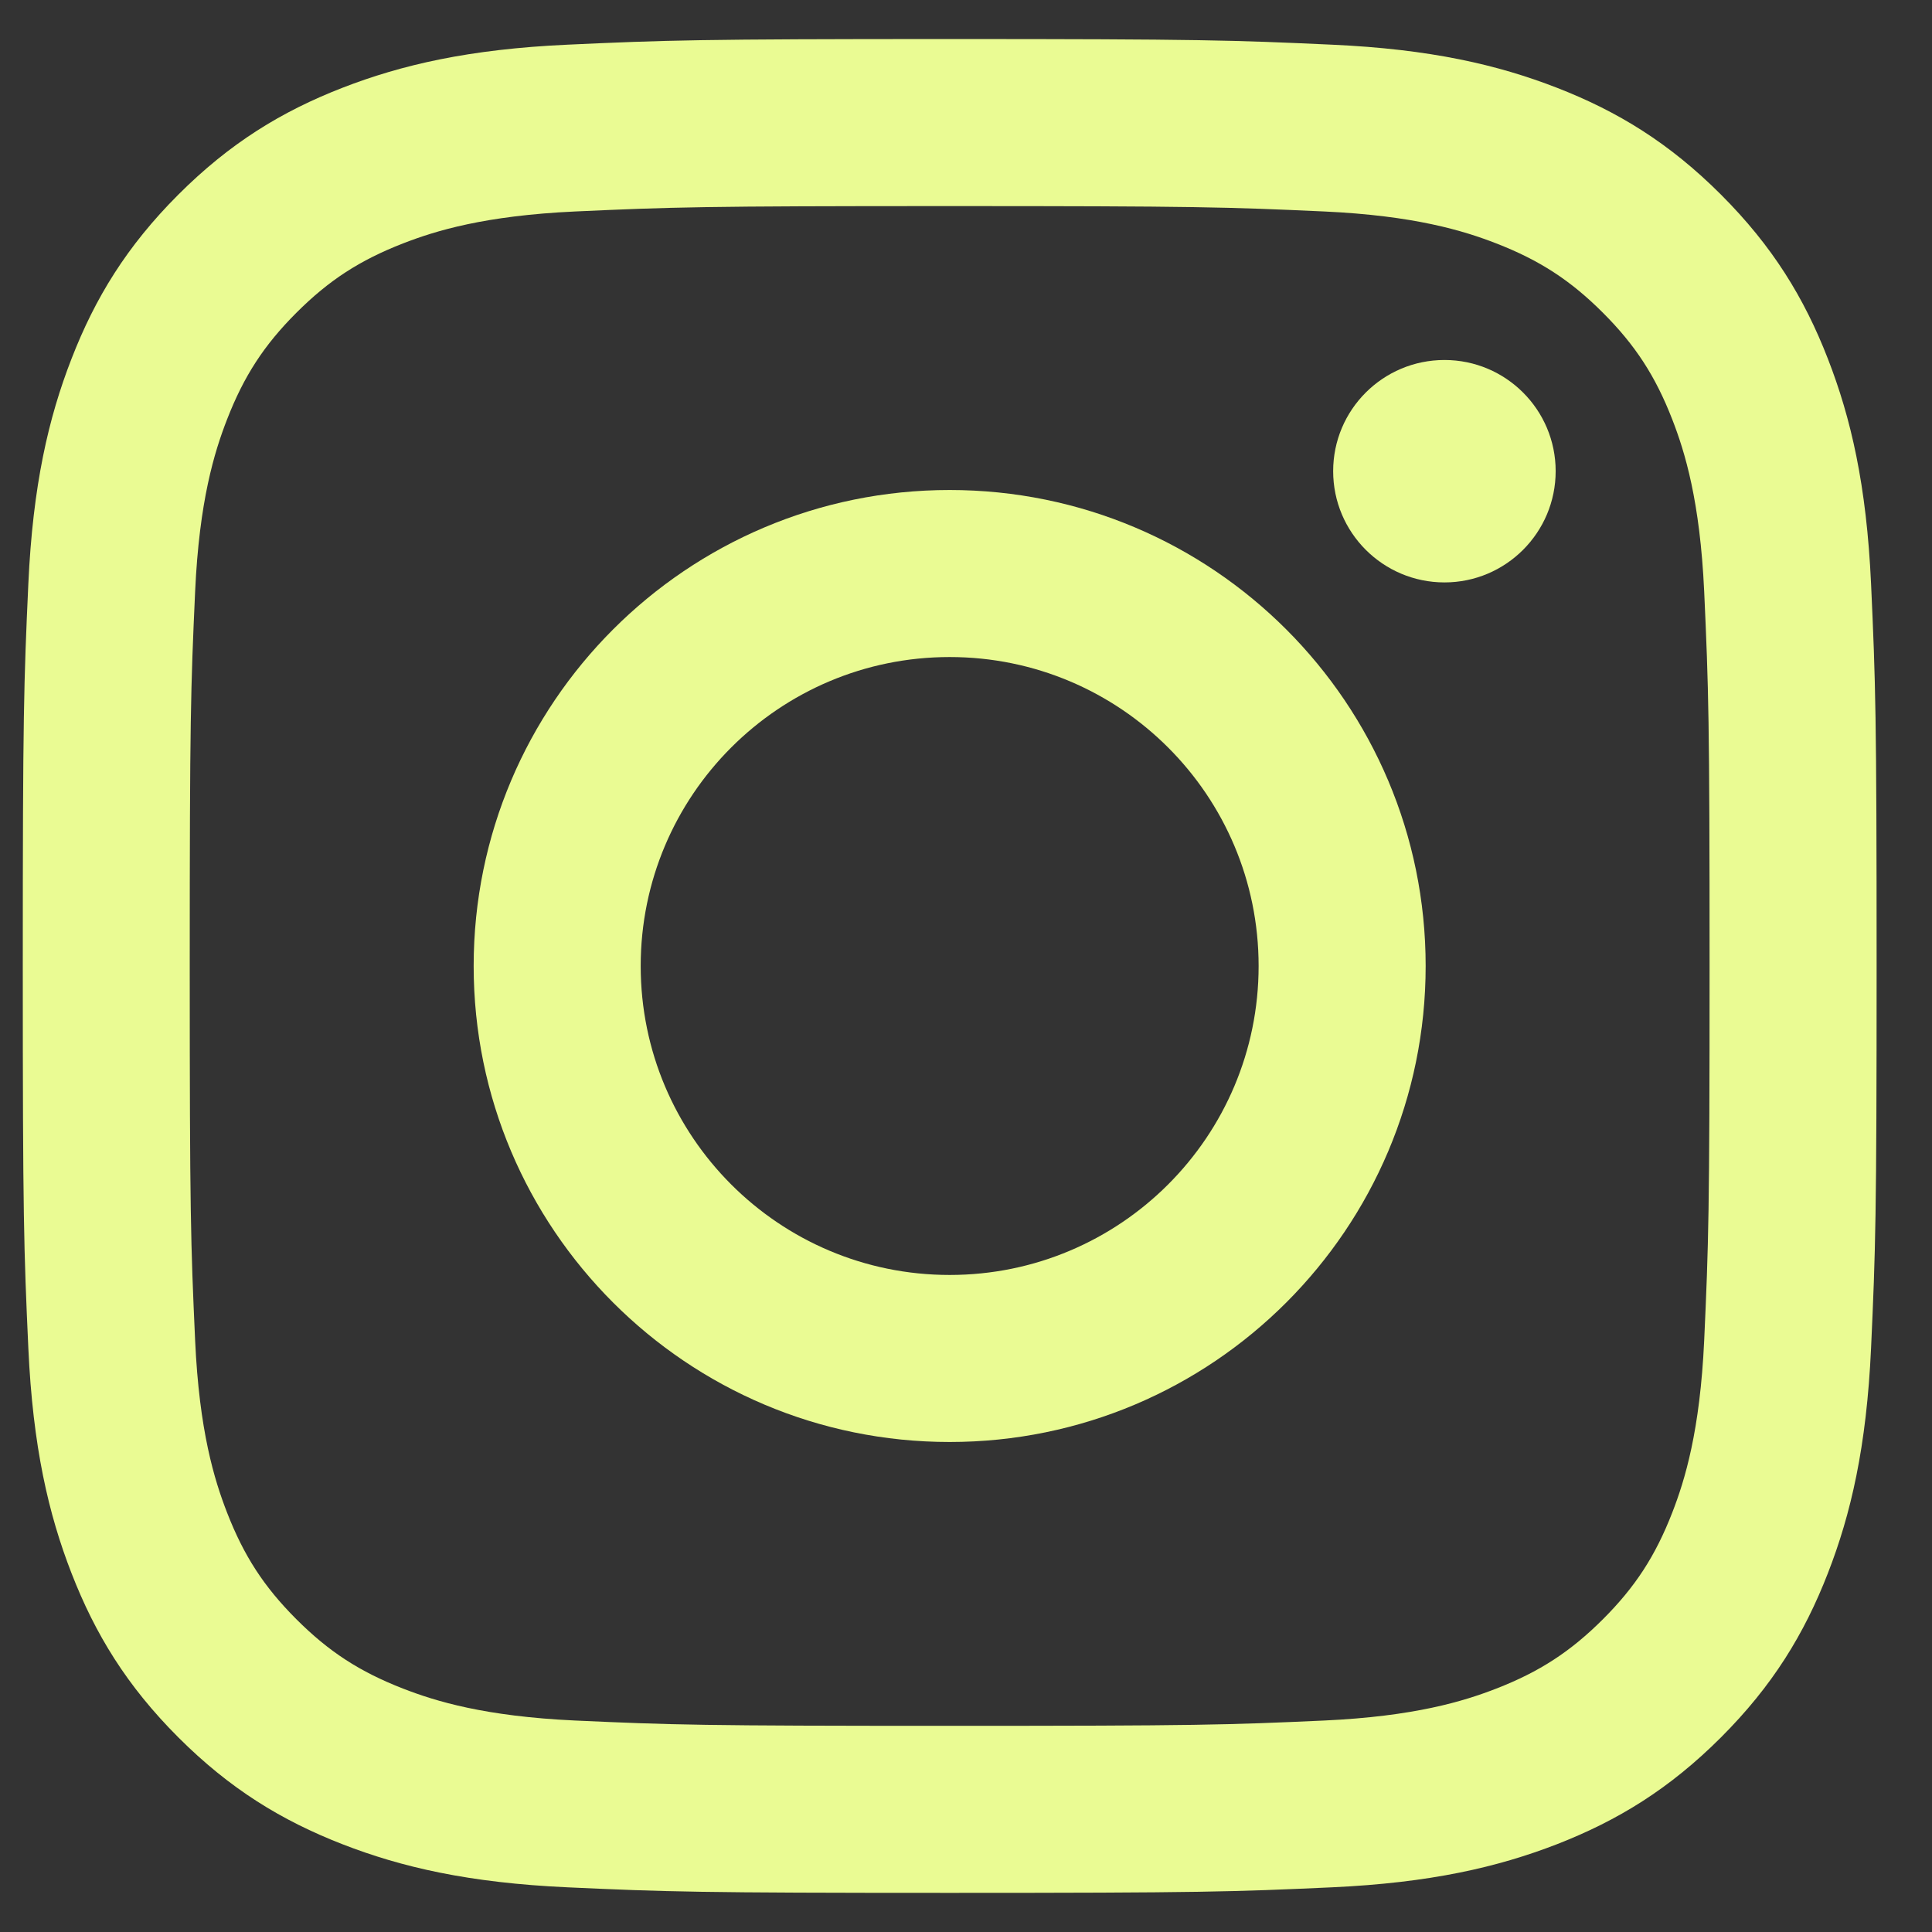
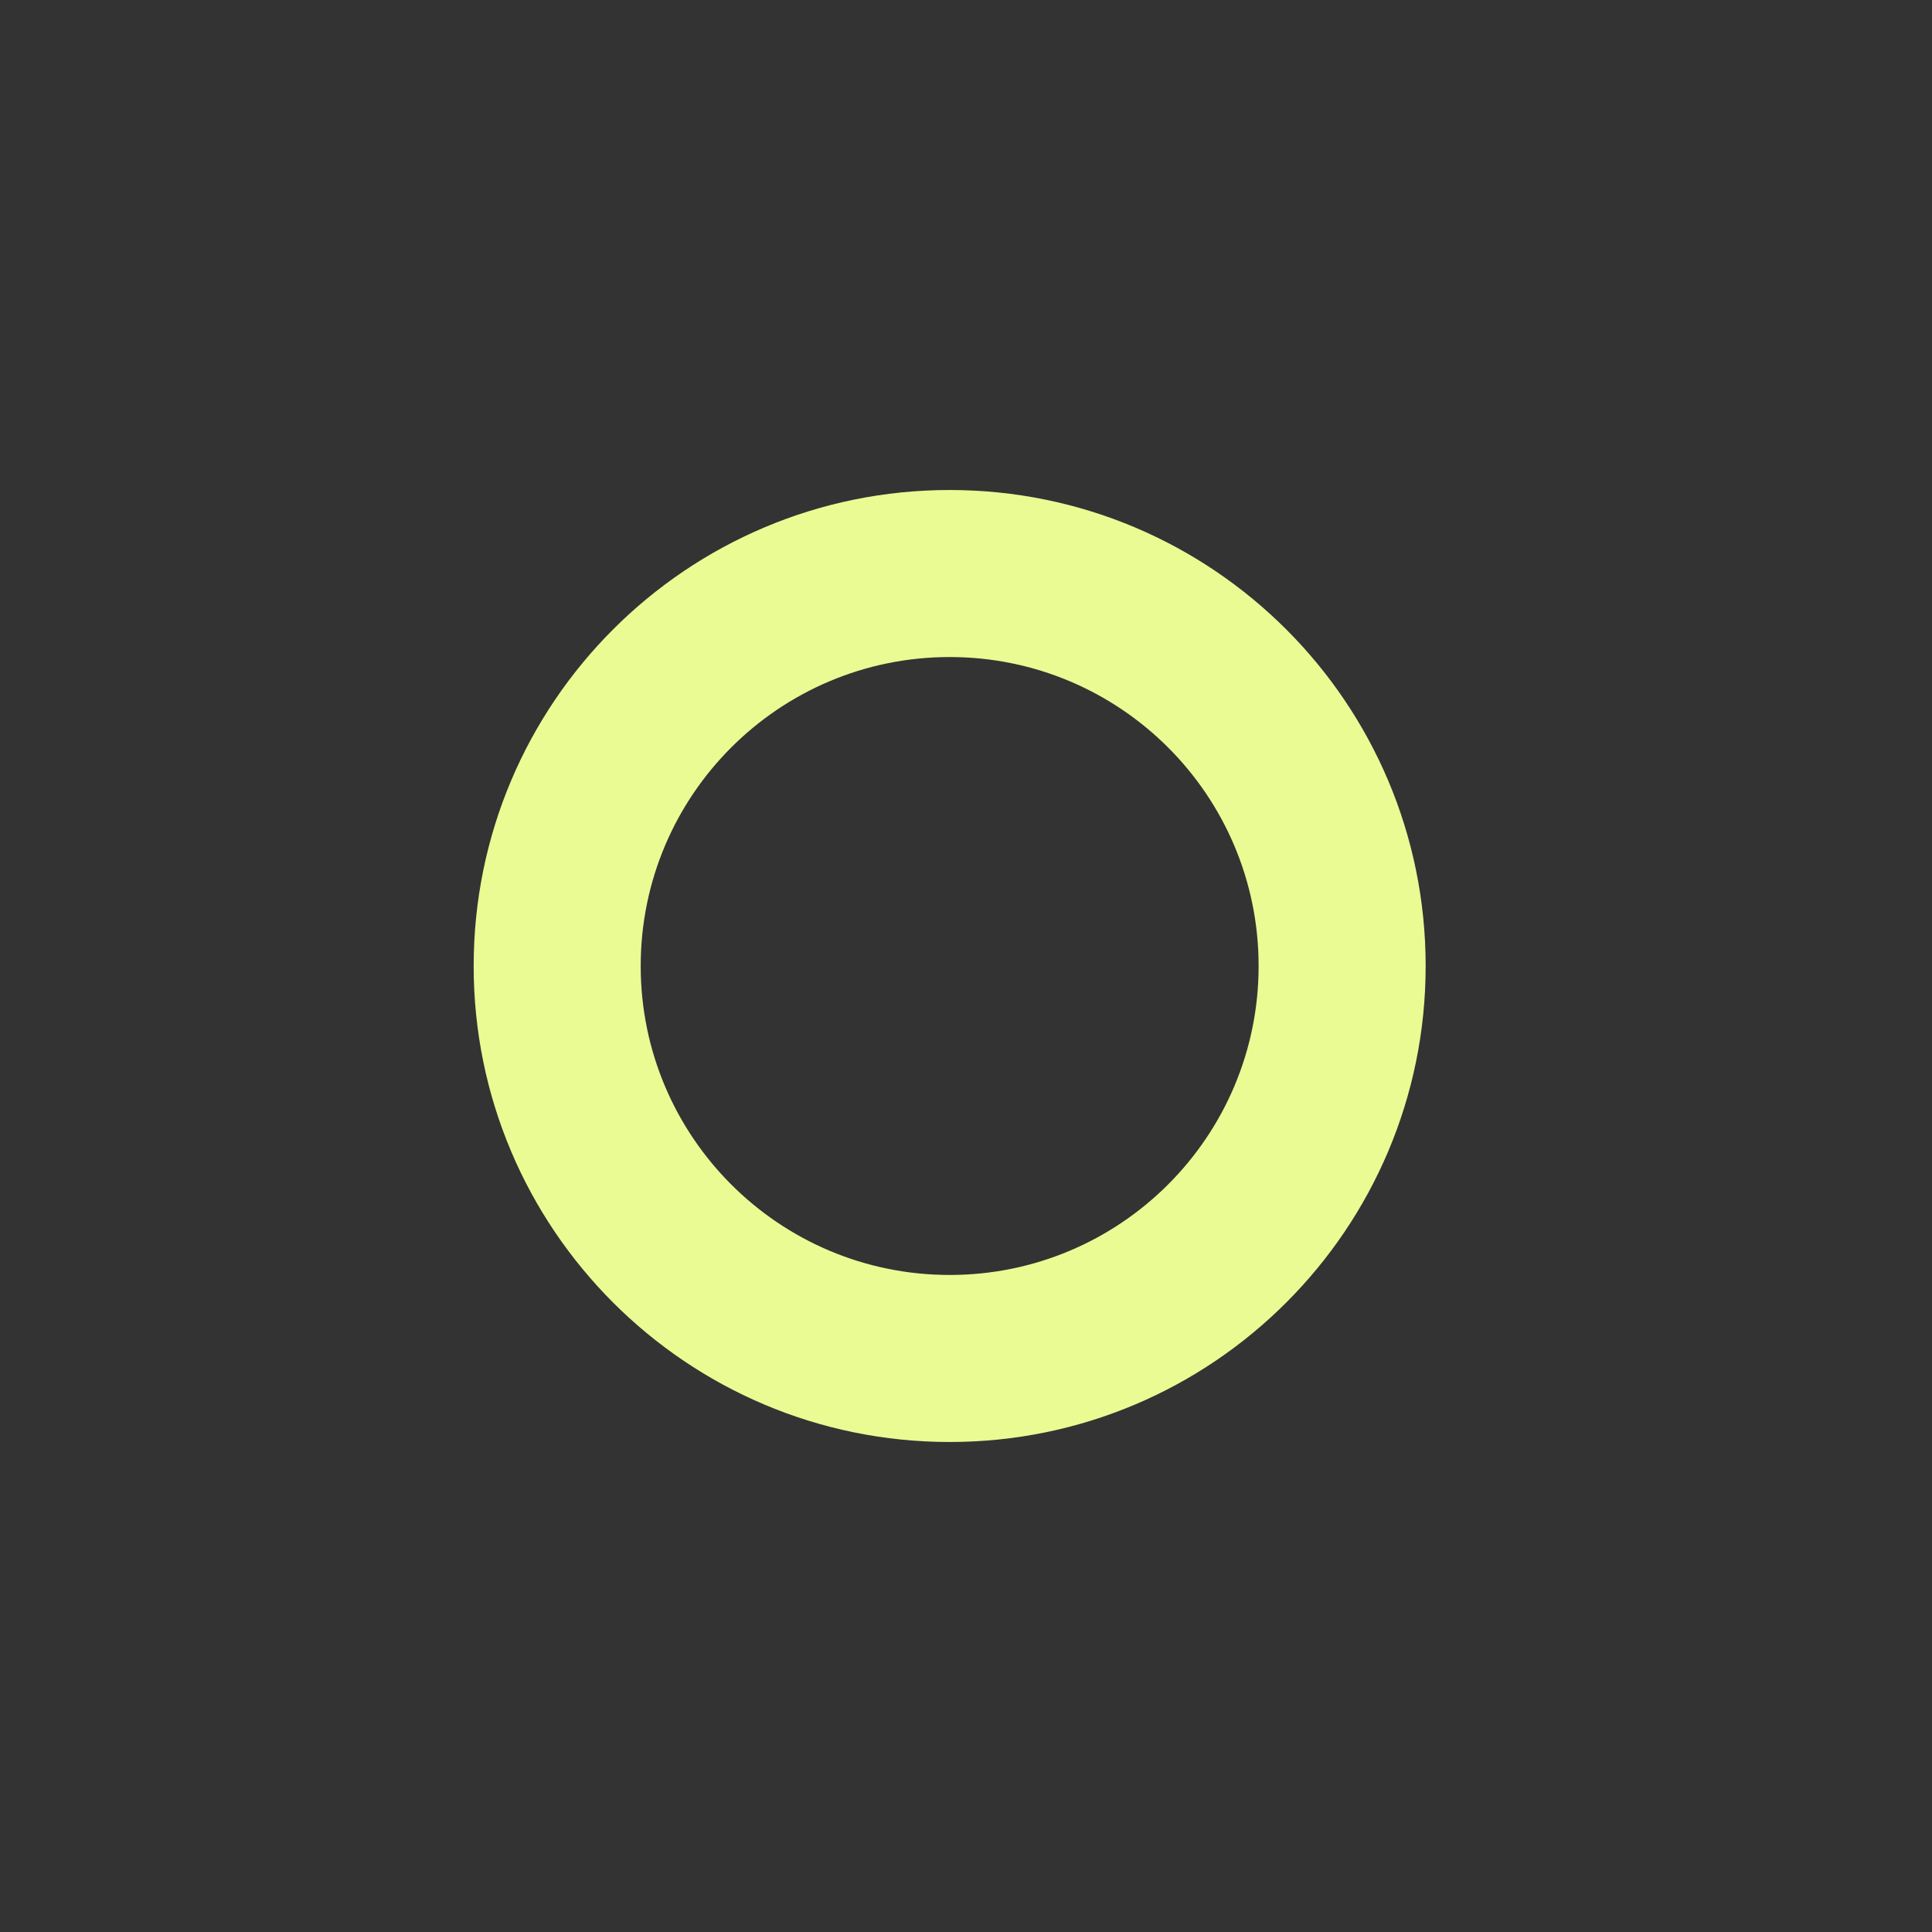
<svg xmlns="http://www.w3.org/2000/svg" width="24" height="24" viewBox="0 0 24 24" fill="none">
  <rect x="0" y="0" width="24" height="24" fill="#333333" stroke="none" />
-   <path d="M11.797 2.56C14.872 2.56 15.236 2.572 16.45 2.627C17.572 2.679 18.182 2.866 18.588 3.024C19.125 3.233 19.509 3.482 19.912 3.885C20.315 4.288 20.564 4.672 20.773 5.209C20.931 5.615 21.118 6.224 21.17 7.347C21.225 8.561 21.237 8.925 21.237 12C21.237 15.075 21.225 15.438 21.17 16.652C21.118 17.775 20.931 18.385 20.773 18.791C20.564 19.328 20.315 19.712 19.912 20.115C19.509 20.517 19.125 20.767 18.588 20.976C18.182 21.134 17.573 21.321 16.45 21.373C15.236 21.428 14.872 21.439 11.797 21.439C8.722 21.439 8.359 21.428 7.144 21.373C6.022 21.321 5.412 21.134 5.006 20.976C4.469 20.767 4.085 20.518 3.682 20.115C3.279 19.712 3.03 19.328 2.821 18.791C2.663 18.385 2.475 17.775 2.424 16.652C2.369 15.438 2.357 15.074 2.357 12C2.357 8.925 2.369 8.561 2.424 7.347C2.475 6.224 2.663 5.615 2.821 5.209C3.03 4.672 3.279 4.288 3.682 3.885C4.085 3.482 4.469 3.233 5.006 3.024C5.412 2.866 6.022 2.679 7.144 2.627C8.358 2.572 8.723 2.56 11.797 2.56ZM11.797 0.485C8.67 0.485 8.278 0.499 7.05 0.555C5.824 0.611 4.987 0.806 4.255 1.09C3.498 1.384 2.855 1.778 2.215 2.418C1.575 3.058 1.182 3.7 0.888 4.458C0.603 5.19 0.408 6.027 0.352 7.252C0.296 8.481 0.283 8.873 0.283 12C0.283 15.127 0.296 15.519 0.352 16.747C0.408 17.973 0.603 18.81 0.888 19.542C1.182 20.299 1.575 20.942 2.215 21.582C2.855 22.222 3.497 22.615 4.255 22.91C4.987 23.195 5.824 23.389 7.05 23.445C8.278 23.501 8.67 23.514 11.797 23.514C14.924 23.514 15.316 23.501 16.545 23.445C17.77 23.389 18.607 23.194 19.34 22.91C20.097 22.615 20.739 22.222 21.379 21.582C22.019 20.942 22.413 20.299 22.707 19.542C22.992 18.81 23.187 17.973 23.243 16.747C23.299 15.519 23.312 15.127 23.312 12C23.312 8.873 23.299 8.481 23.243 7.252C23.187 6.027 22.992 5.19 22.707 4.458C22.413 3.7 22.019 3.058 21.379 2.418C20.739 1.778 20.097 1.384 19.34 1.09C18.607 0.805 17.77 0.61 16.545 0.555C15.316 0.499 14.924 0.485 11.797 0.485Z" fill="#EAFB93" />
  <path d="M11.797 6.087C8.532 6.087 5.884 8.734 5.884 12C5.884 15.265 8.532 17.913 11.797 17.913C15.063 17.913 17.71 15.265 17.71 12C17.71 8.734 15.063 6.087 11.797 6.087ZM11.797 15.838C9.677 15.838 7.959 14.119 7.959 12C7.959 9.88 9.677 8.162 11.797 8.162C13.917 8.162 15.635 9.88 15.635 12C15.635 14.119 13.917 15.838 11.797 15.838Z" fill="#EAFB93" />
-   <path d="M19.325 5.853C19.325 6.616 18.706 7.235 17.944 7.235C17.18 7.235 16.561 6.616 16.561 5.853C16.561 5.09 17.18 4.472 17.944 4.472C18.706 4.472 19.325 5.09 19.325 5.853Z" fill="#EAFB93" />
</svg>